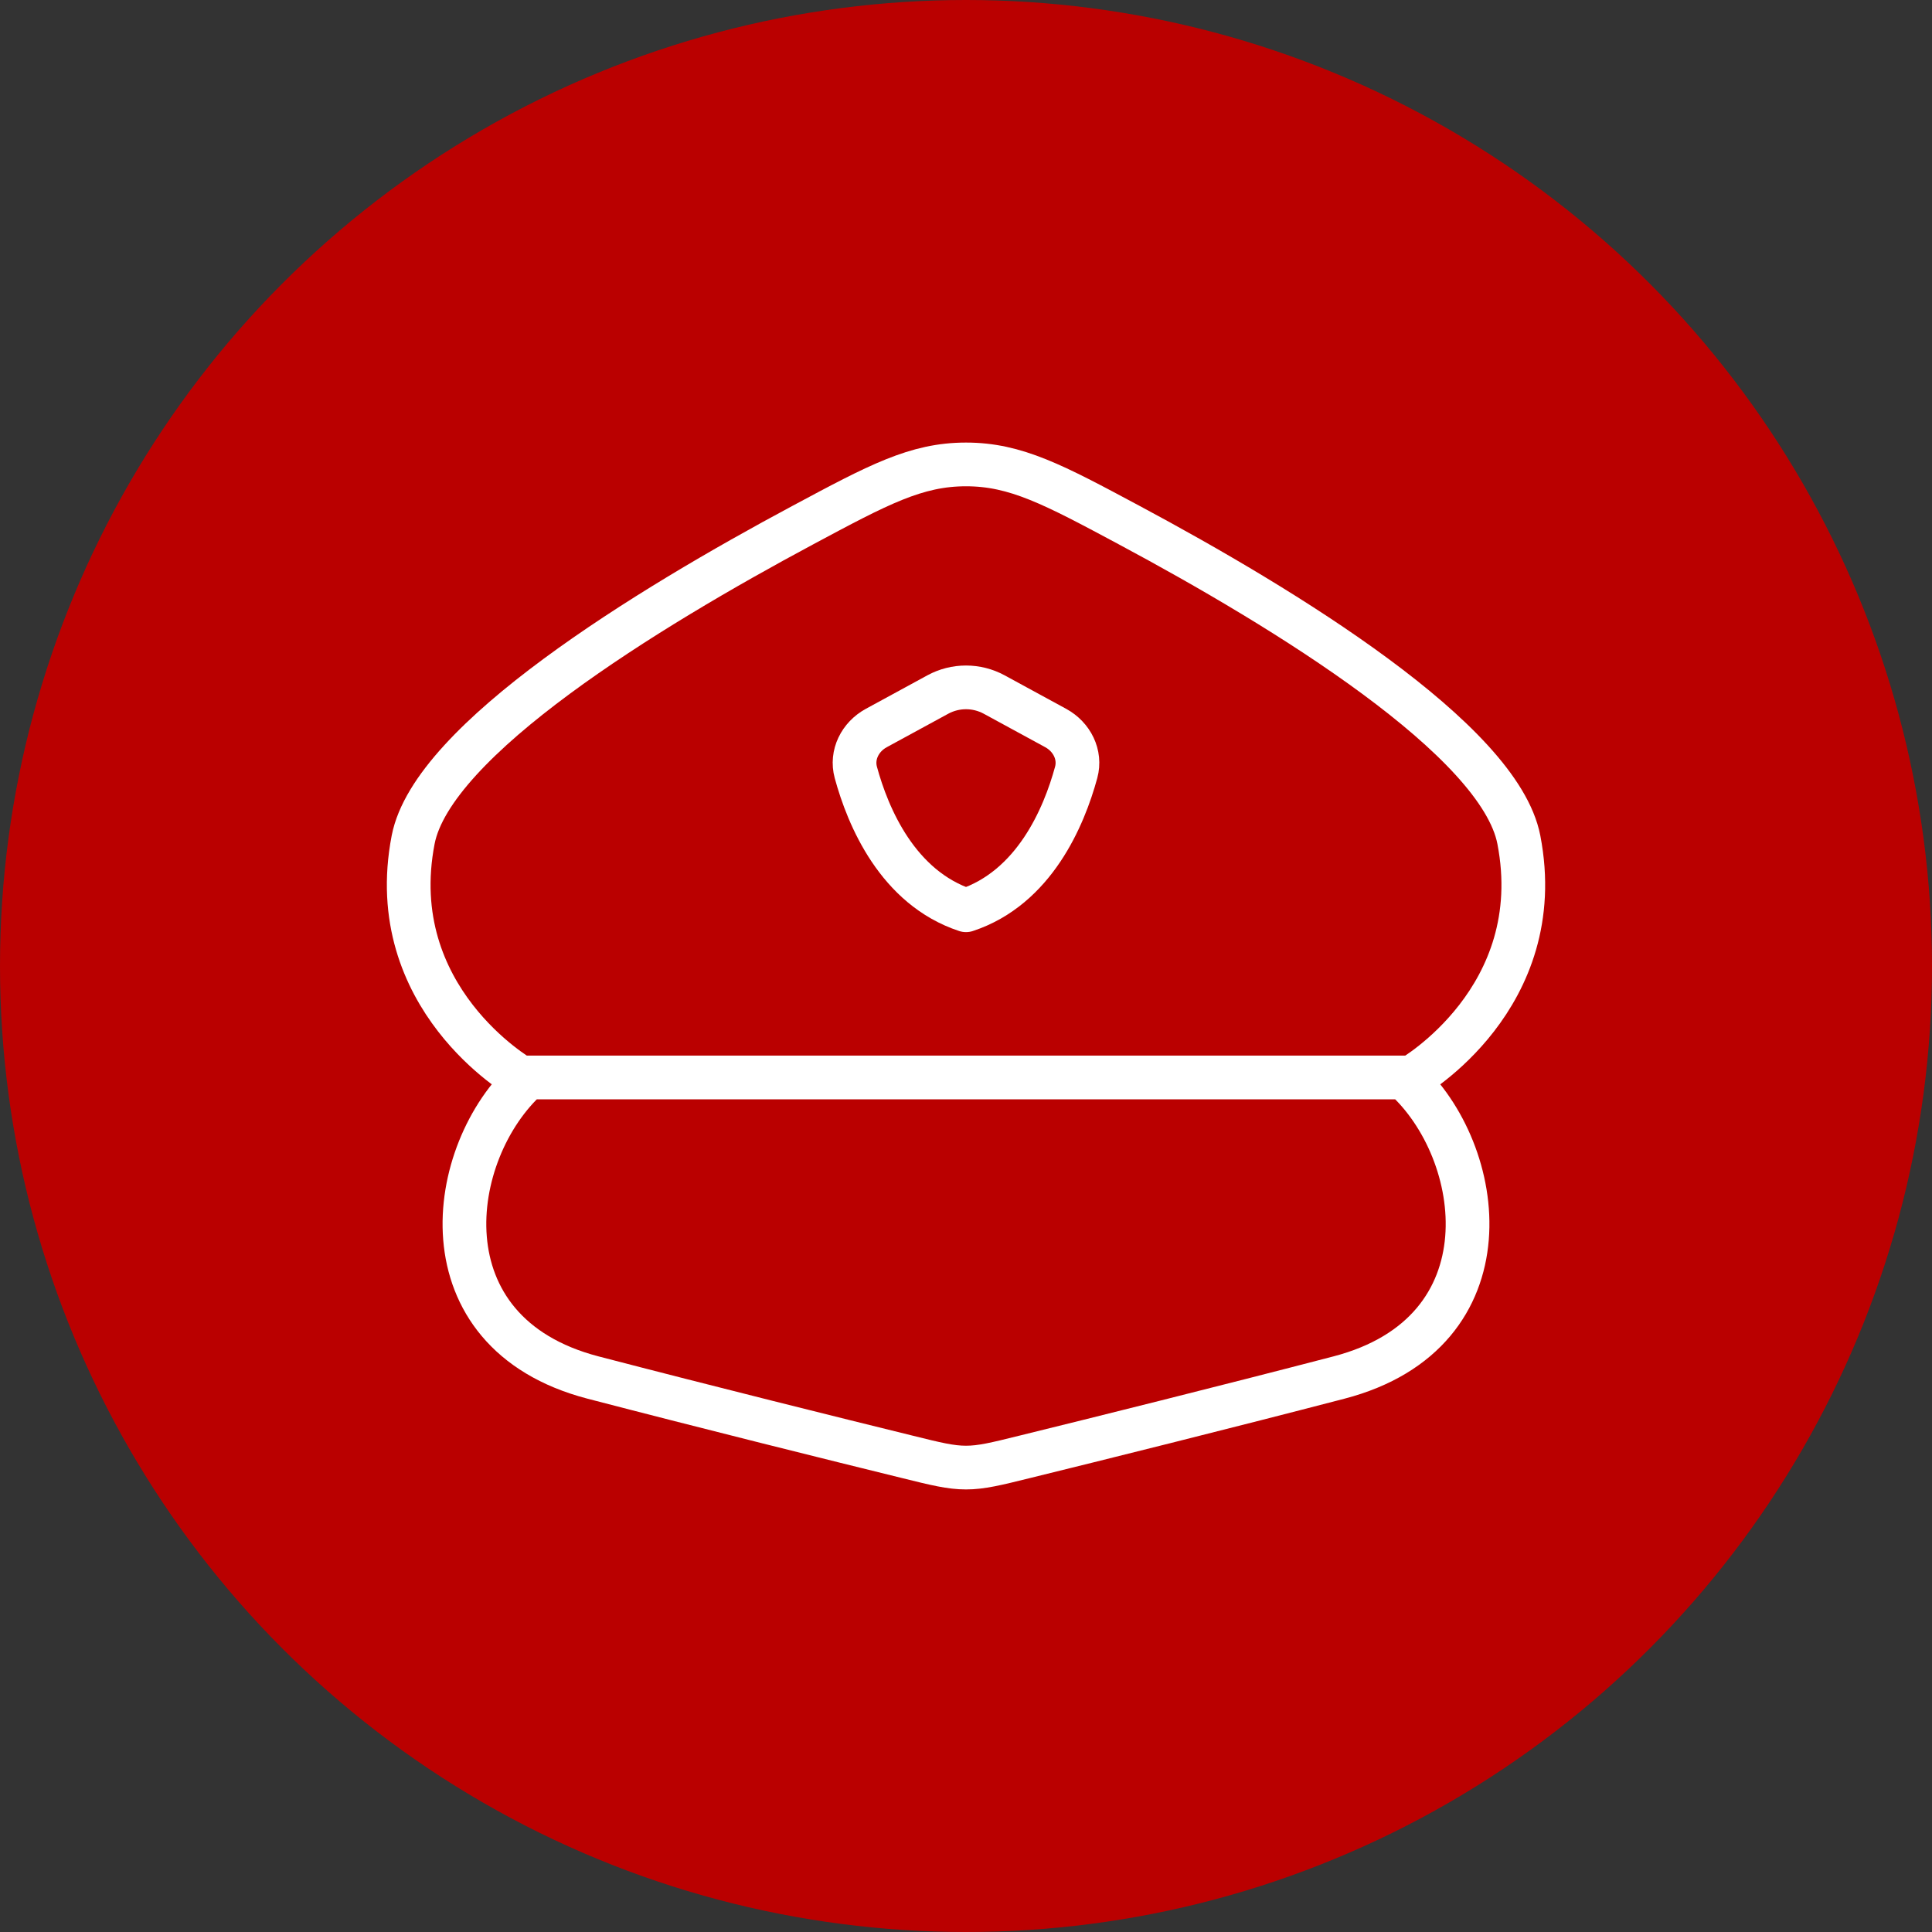
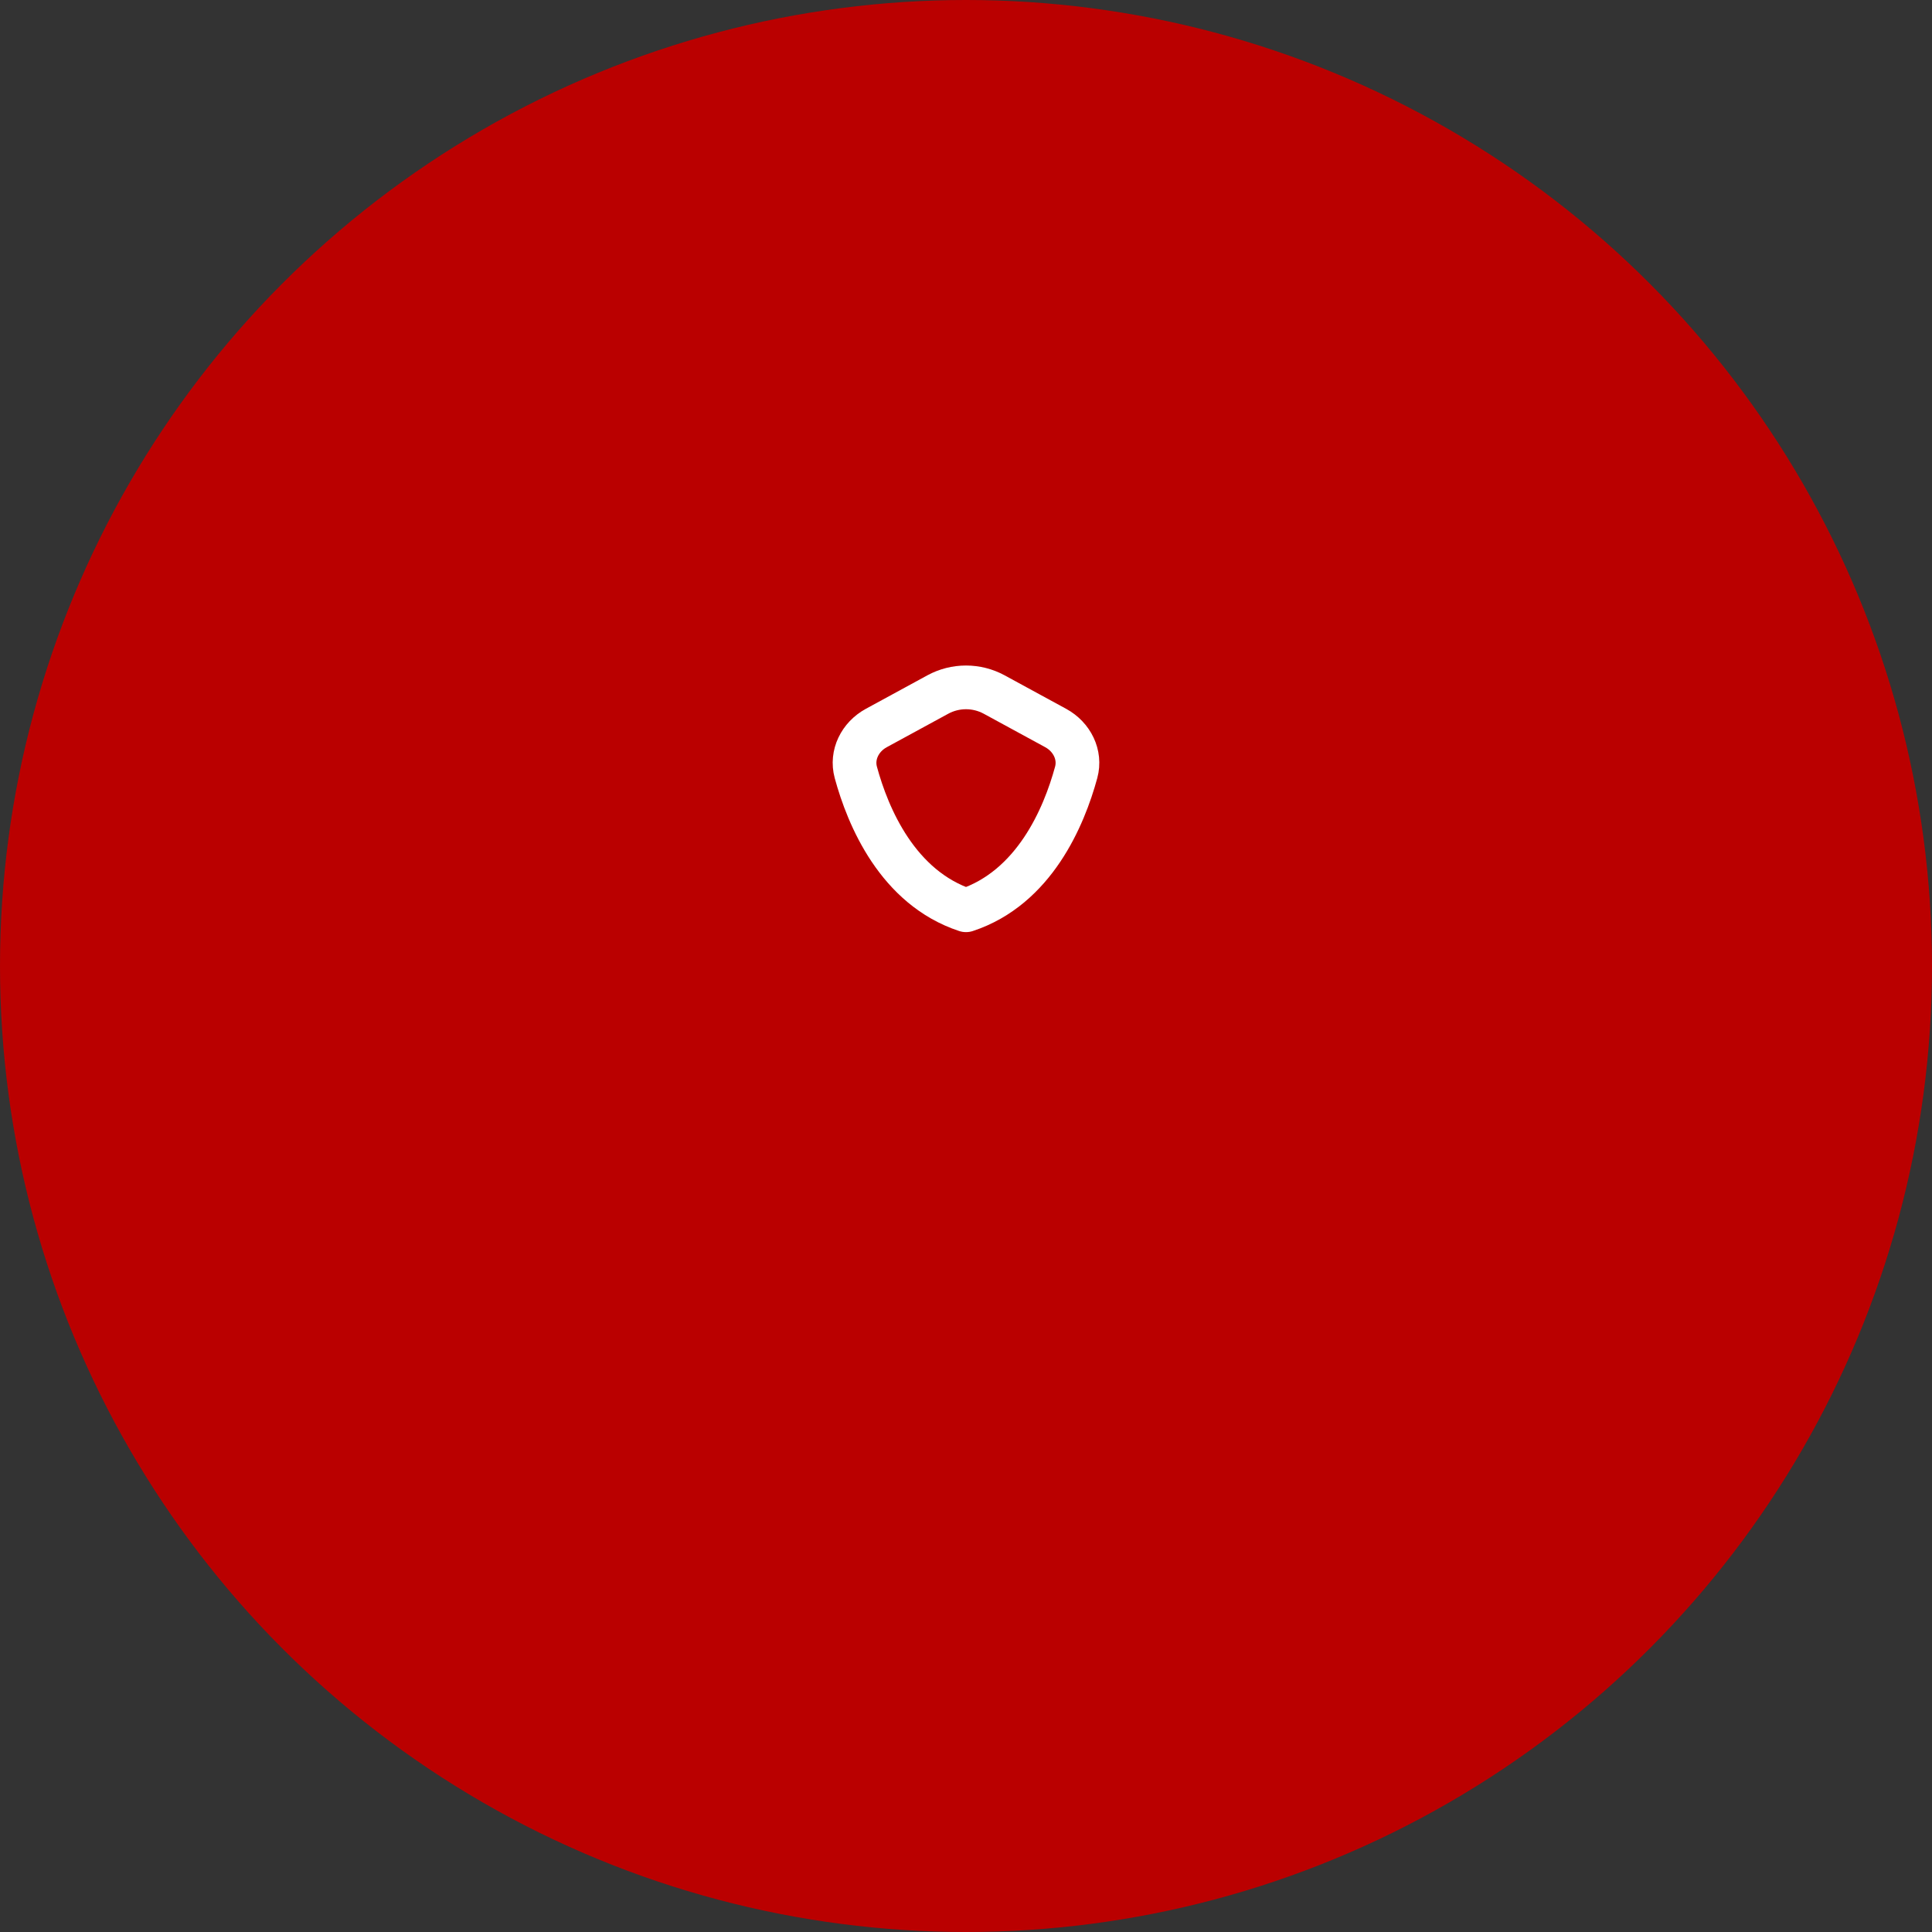
<svg xmlns="http://www.w3.org/2000/svg" width="221" height="221" viewBox="0 0 221 221" fill="none">
  <rect x="0" y="0" width="221" height="221" fill="#333333" stroke="none" />
  <circle cx="110.5" cy="110.5" r="110.5" fill="#BA0000" />
-   <path d="M60.405 123.25C51.008 131.697 48.095 152.422 67.826 157.573C80.939 160.99 95.474 164.605 103.749 166.638C107.083 167.467 108.753 167.875 110.5 167.875C112.247 167.875 113.917 167.467 117.257 166.638C125.526 164.605 140.061 160.99 153.174 157.573C172.905 152.422 169.991 131.691 160.595 123.25M47.26 96.054C43.754 114.185 59.538 123.25 59.538 123.25H161.468C161.468 123.25 177.253 114.185 173.74 96.054C171.528 84.637 147.022 69.624 129.179 60.074C120.528 55.439 116.199 53.125 110.5 53.125C104.801 53.125 100.472 55.439 91.821 60.074C73.978 69.624 49.472 84.637 47.26 96.054Z" stroke="white" stroke-width="5" stroke-linecap="round" stroke-linejoin="round" />
  <path d="M100.236 83.279L107.287 79.441C108.274 78.907 109.378 78.628 110.5 78.628C111.622 78.628 112.726 78.907 113.713 79.441L120.764 83.279C122.612 84.286 123.652 86.339 123.103 88.353C121.714 93.453 118.309 101.549 110.5 104.125C102.691 101.549 99.28 93.447 97.897 88.353C97.348 86.339 98.387 84.286 100.236 83.279Z" stroke="white" stroke-width="5" stroke-linecap="round" stroke-linejoin="round" />
</svg>